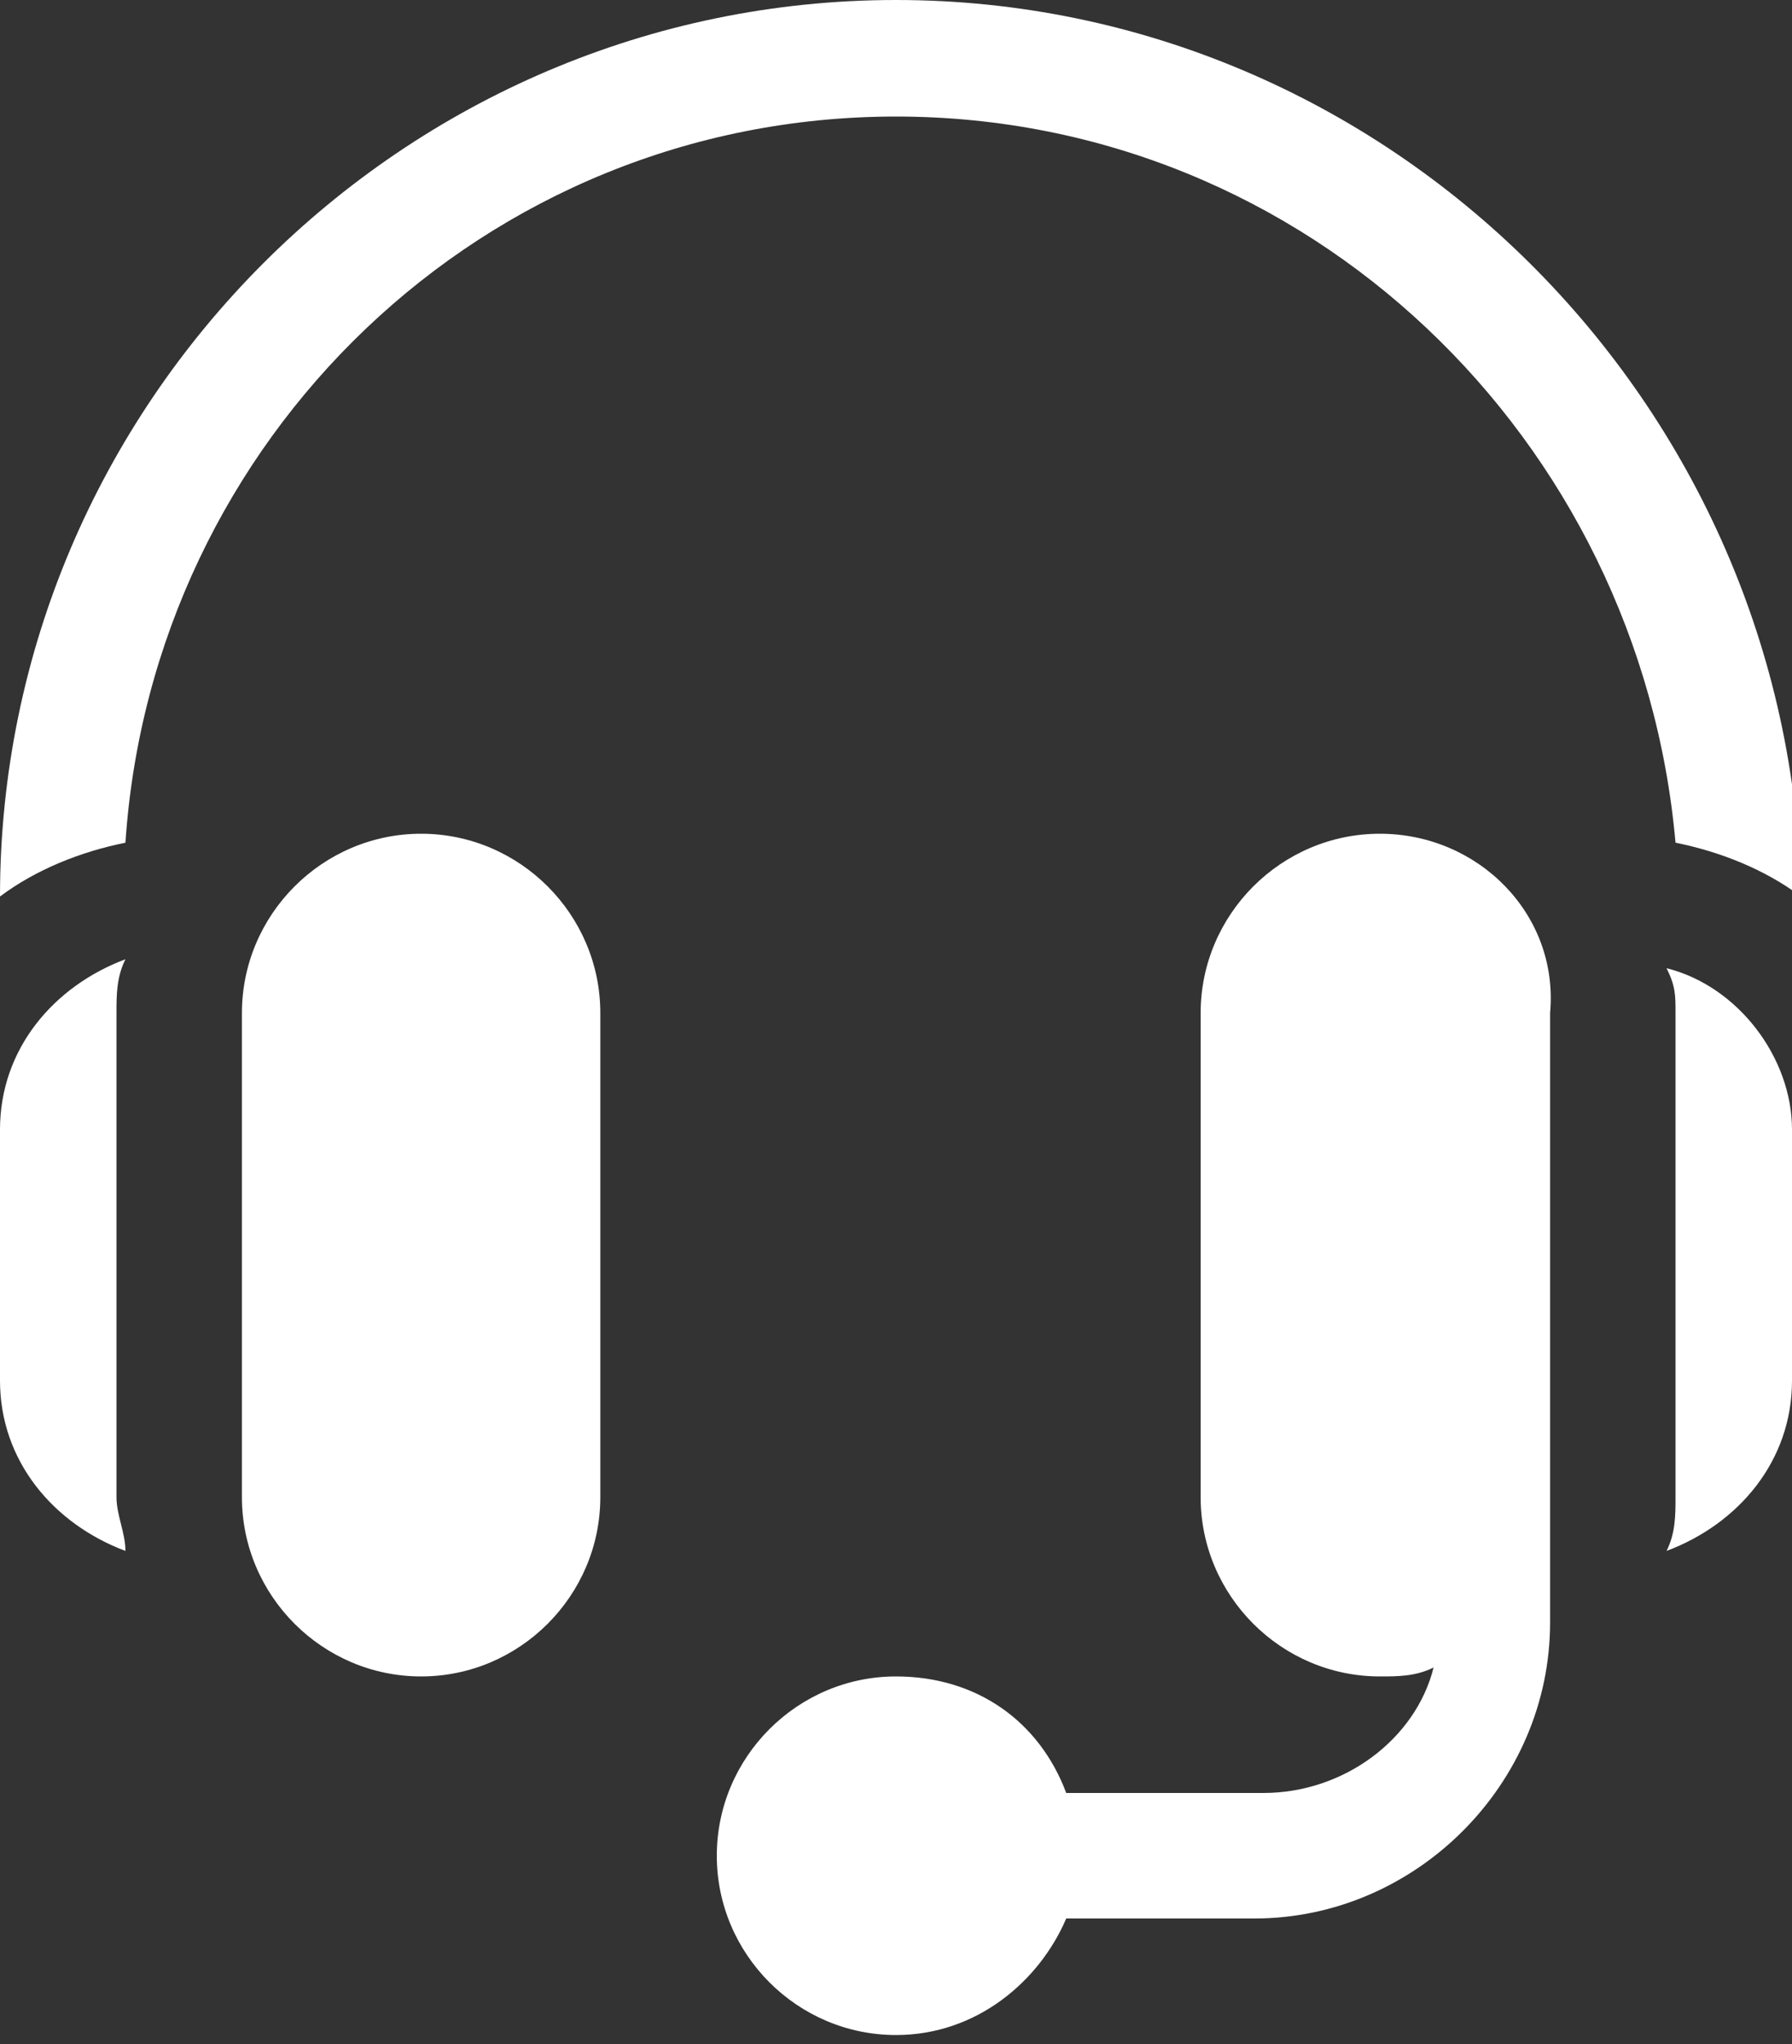
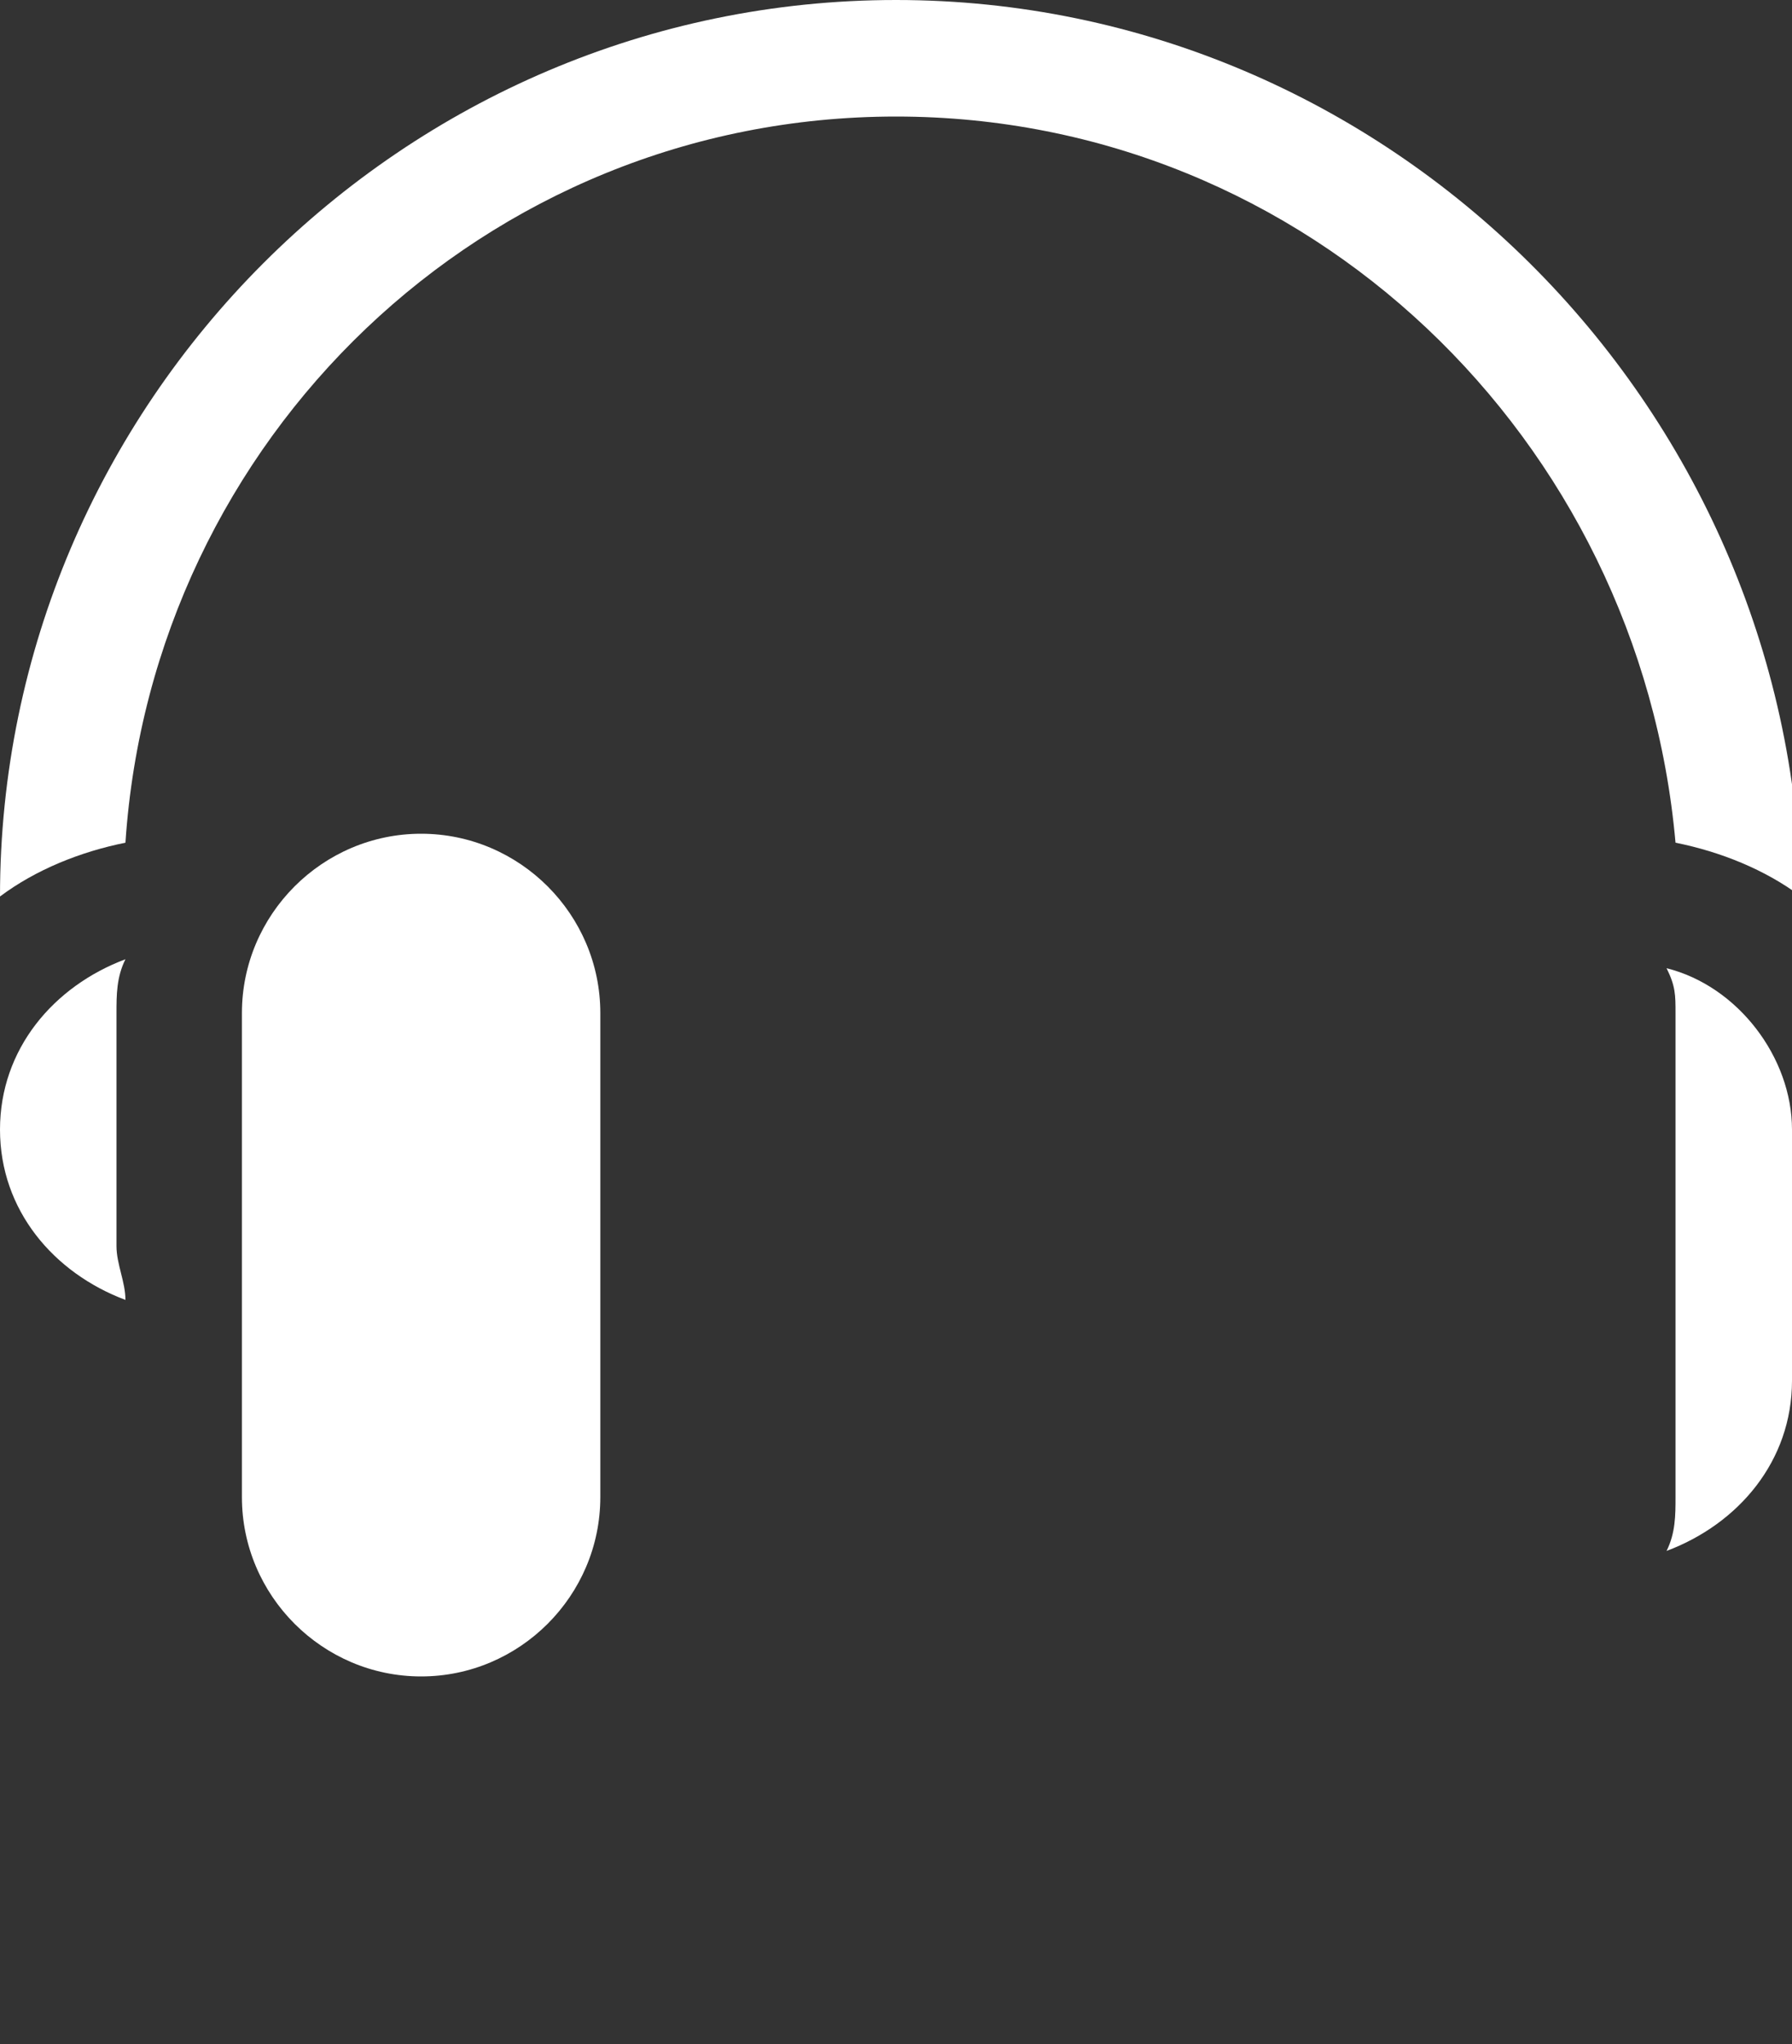
<svg xmlns="http://www.w3.org/2000/svg" id="Layer_2" x="0px" y="0px" viewBox="-9.7 15.7 20 22.8" style="enable-background:new -9.7 15.7 20 22.8;" xml:space="preserve">
  <rect x="-9.7" y="15.7" width="20" height="22.8" fill="#333333" stroke="none" />
  <style type="text/css">	.st0{fill:#FFFFFF;}</style>
  <g>
    <g>
      <g>
        <path class="st0" d="M-5,25c-1.1,0-2,0.9-2,2v5.4c0,1.1,0.9,2,2,2s2-0.9,2-2V27C-3,25.9-3.9,25-5,25z" />
      </g>
    </g>
    <g>
      <g>
-         <path class="st0" d="M-8.4,27c0-0.2,0-0.4,0.1-0.6c-0.8,0.3-1.4,1-1.4,1.9v2.8c0,0.9,0.6,1.6,1.4,1.9c0-0.2-0.1-0.4-0.1-0.6V27z" />
+         <path class="st0" d="M-8.4,27c0-0.2,0-0.4,0.1-0.6c-0.8,0.3-1.4,1-1.4,1.9c0,0.9,0.6,1.6,1.4,1.9c0-0.2-0.1-0.4-0.1-0.6V27z" />
      </g>
    </g>
    <g>
      <g>
-         <path class="st0" d="M5.7,25c-1.1,0-2,0.9-2,2v5.4c0,1.1,0.9,2,2,2c0.2,0,0.4,0,0.6-0.1c-0.2,0.8-1,1.4-1.9,1.4H2.2    c-0.3-0.8-1-1.3-1.9-1.3c-1.1,0-2,0.9-2,2s0.9,2,2,2c0.9,0,1.6-0.6,1.9-1.3h2.1c1.8,0,3.3-1.5,3.3-3.3v-1.3V27    C7.7,25.9,6.8,25,5.7,25z" />
-       </g>
+         </g>
    </g>
    <g>
      <g>
        <path class="st0" d="M8.9,26.5C9,26.7,9,26.8,9,27v5.4c0,0.2,0,0.4-0.1,0.6c0.8-0.3,1.4-1,1.4-1.9v-2.8    C10.3,27.5,9.7,26.7,8.9,26.5z" />
      </g>
    </g>
    <g>
      <g>
        <path class="st0" d="M0.3,15.7c-5.5,0-10,4.5-10,10v0c0.4-0.3,0.9-0.5,1.4-0.6C-8,20.6-4.3,17,0.3,17s8.3,3.6,8.7,8.1    c0.5,0.1,1,0.3,1.4,0.6v0C10.3,20.2,5.8,15.7,0.3,15.7z" />
      </g>
    </g>
  </g>
</svg>